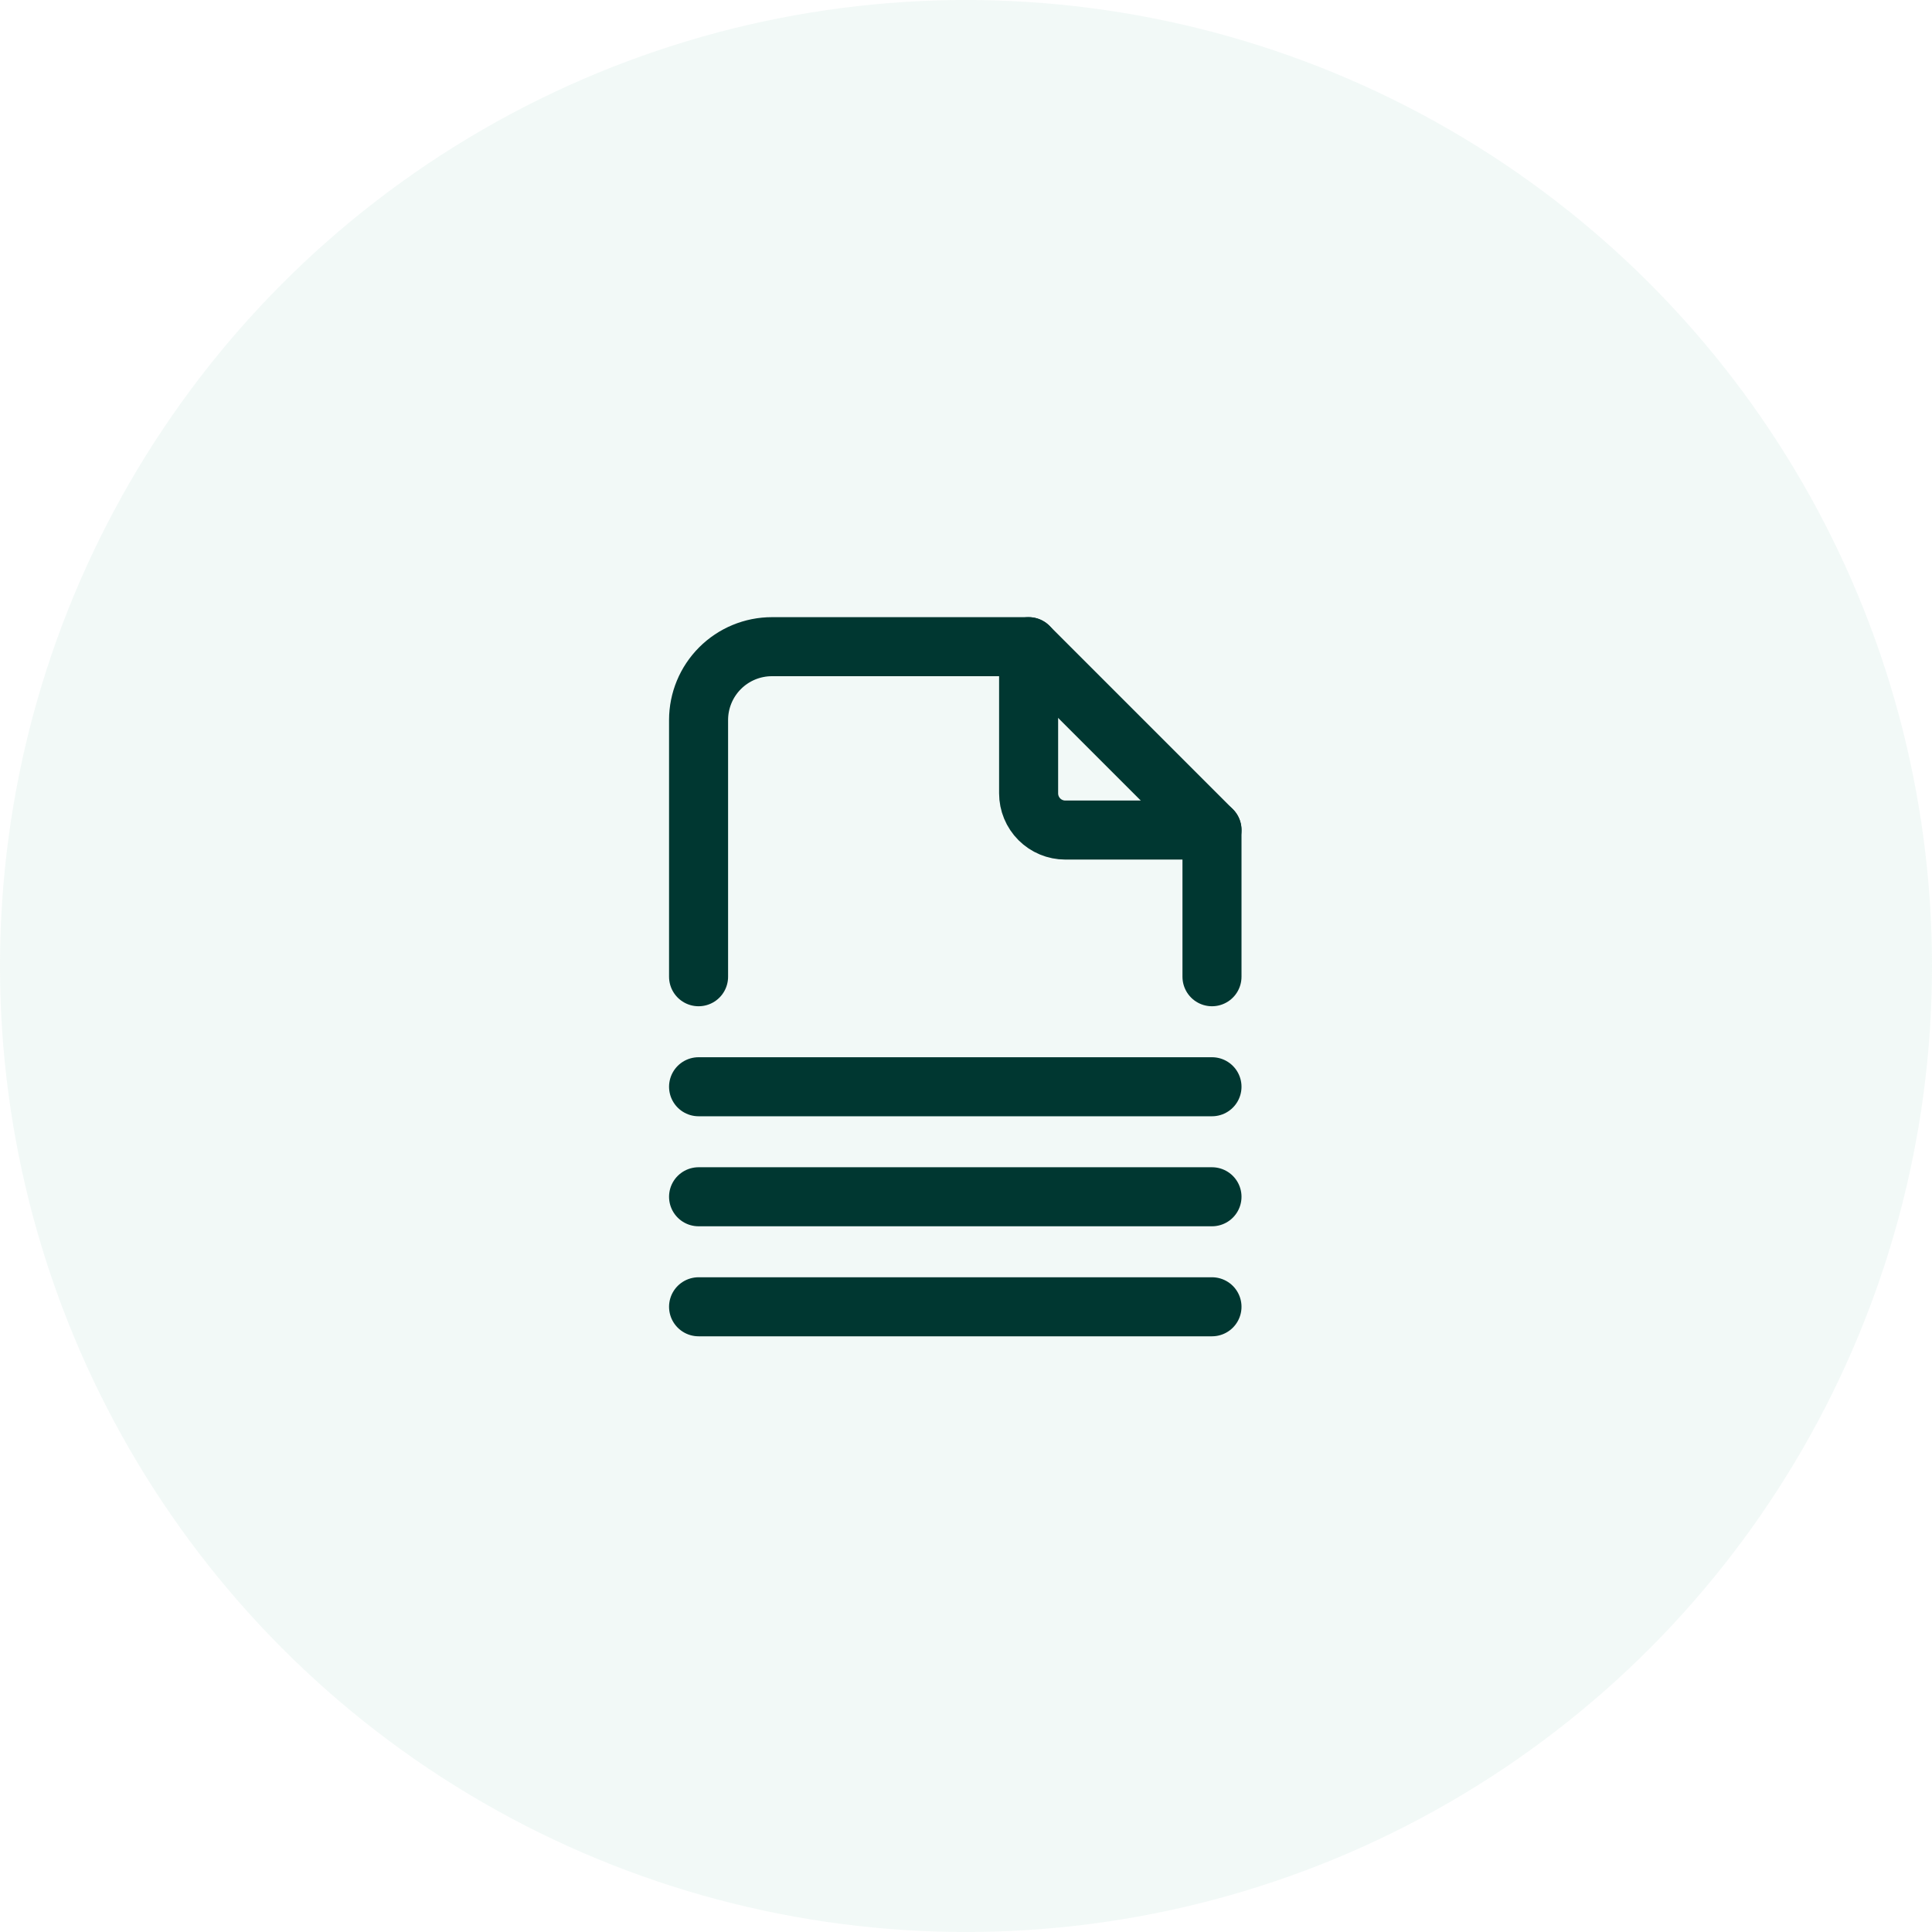
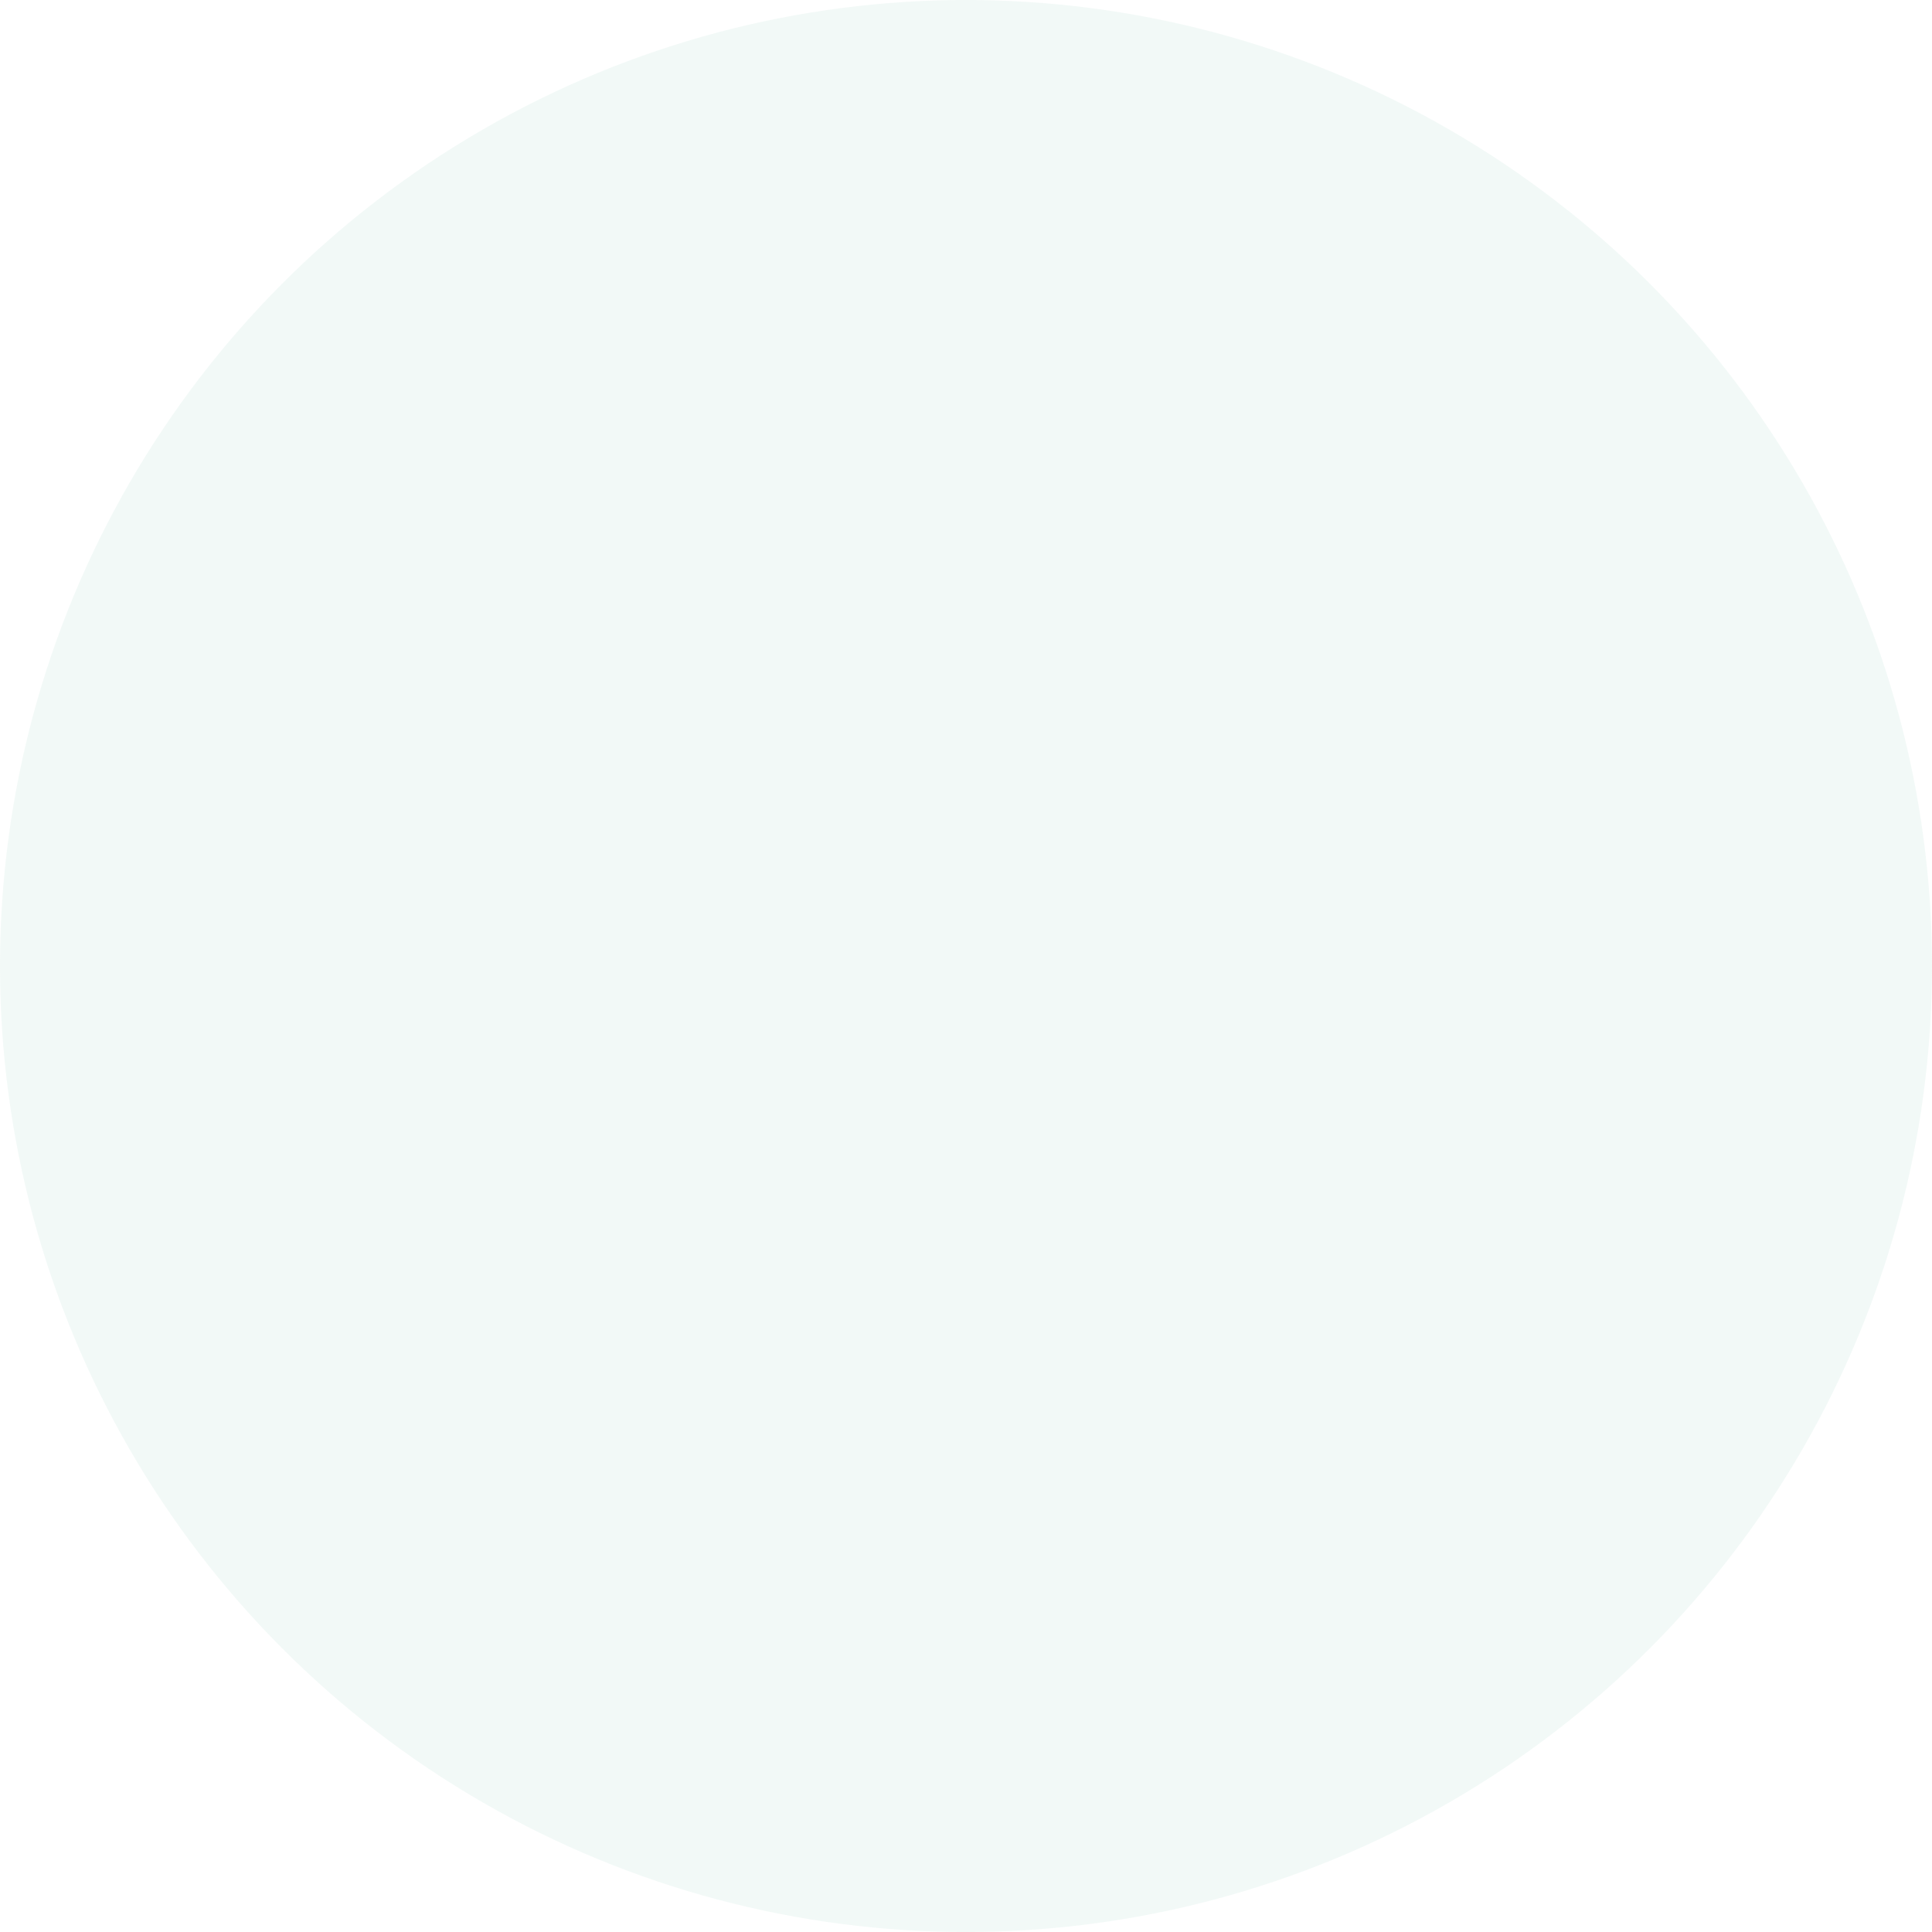
<svg xmlns="http://www.w3.org/2000/svg" width="90" height="90" viewBox="0 0 90 90" fill="none">
  <g clip-path="url(#clip0_1836_277)">
    <circle cx="45" cy="45" r="45" fill="#C0E3DB" fill-opacity="0.2" />
    <g clip-path="url(#clip1_1836_277)">
-       <path d="M47.917 30.125V36.958C47.917 37.411 48.097 37.846 48.417 38.166C48.738 38.487 49.172 38.667 49.625 38.667H56.459" stroke="#003731" stroke-width="2.75" stroke-linecap="round" stroke-linejoin="round" />
+       <path d="M47.917 30.125V36.958C47.917 37.411 48.097 37.846 48.417 38.166C48.738 38.487 49.172 38.667 49.625 38.667" stroke="#003731" stroke-width="2.75" stroke-linecap="round" stroke-linejoin="round" />
      <path d="M32.542 45.5V33.542C32.542 32.636 32.902 31.767 33.543 31.126C34.184 30.485 35.053 30.125 35.959 30.125H47.917L56.459 38.667V45.5" stroke="#003731" stroke-width="2.75" stroke-linecap="round" stroke-linejoin="round" />
      <path d="M32.542 60.875H56.459" stroke="#003731" stroke-width="2.75" stroke-linecap="round" stroke-linejoin="round" />
      <path d="M32.542 55.75H56.459" stroke="#003731" stroke-width="2.75" stroke-linecap="round" stroke-linejoin="round" />
      <path d="M32.542 50.625H56.459" stroke="#003731" stroke-width="2.75" stroke-linecap="round" stroke-linejoin="round" />
    </g>
  </g>
  <defs>
    <clipPath id="clip0_1836_277">
      <rect width="90" height="90" fill="white" />
    </clipPath>
    <clipPath id="clip1_1836_277">
-       <rect width="41" height="41" fill="white" transform="translate(24 25)" />
-     </clipPath>
+       </clipPath>
  </defs>
</svg>